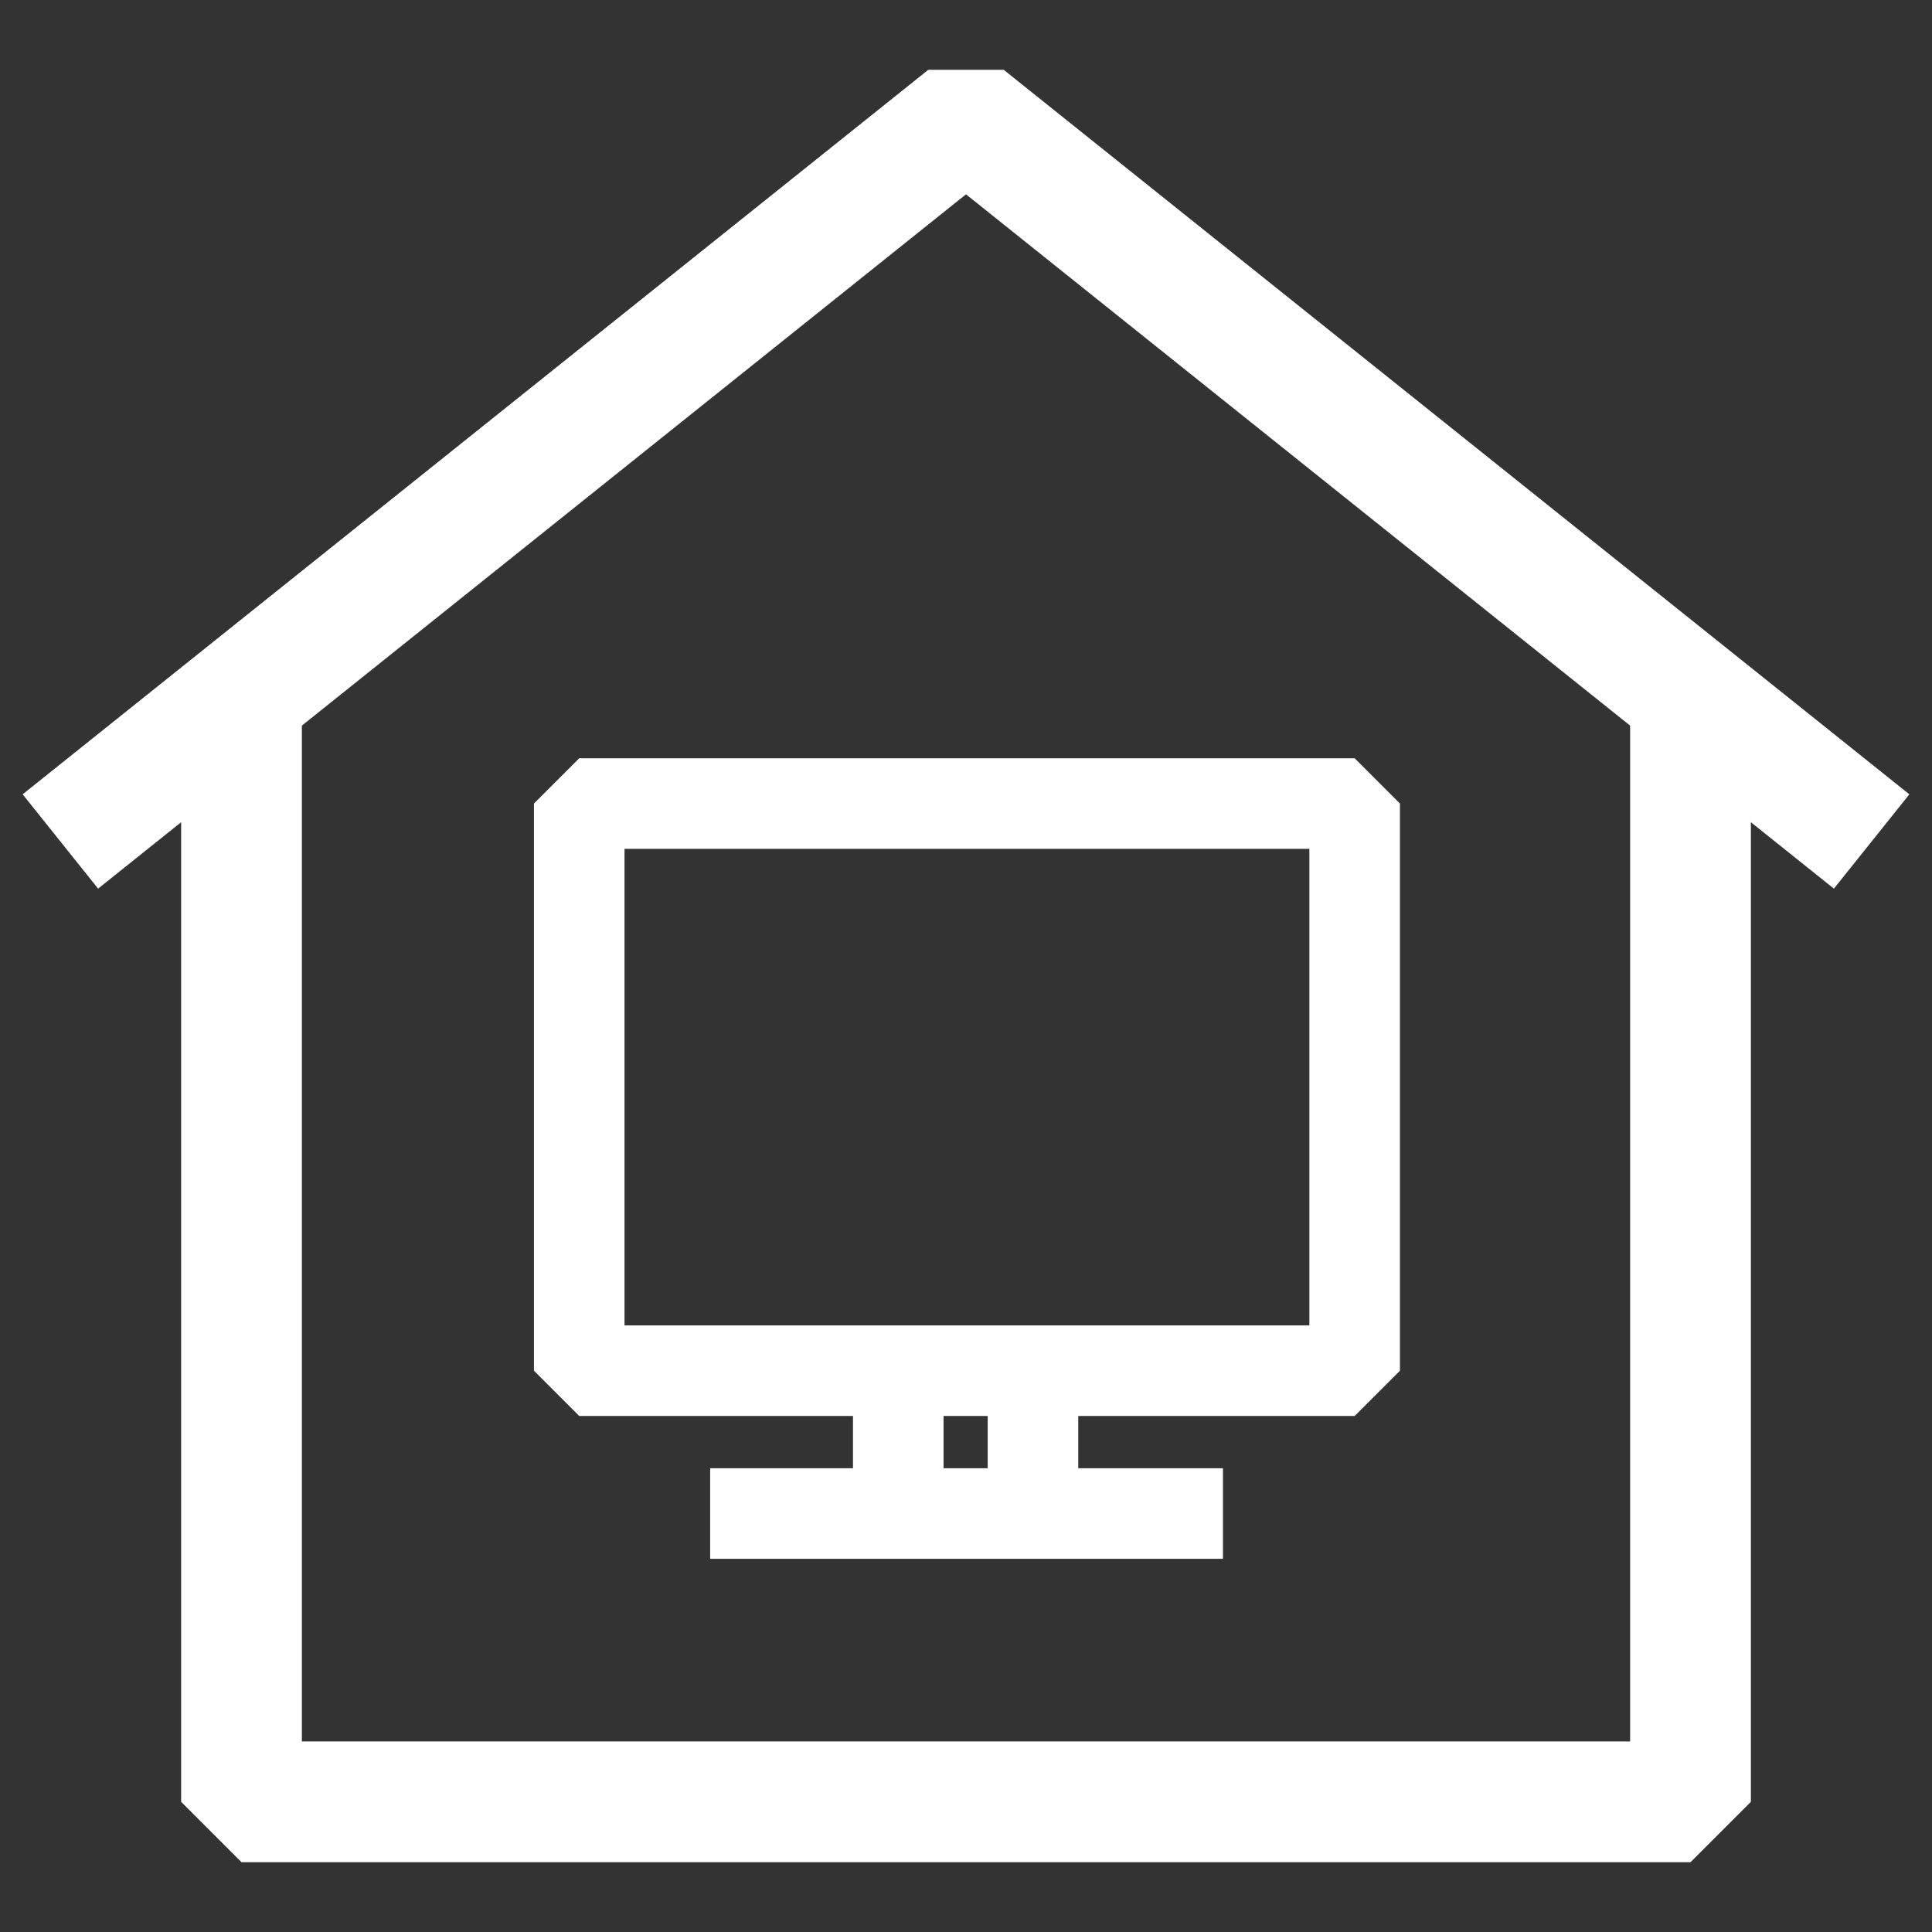
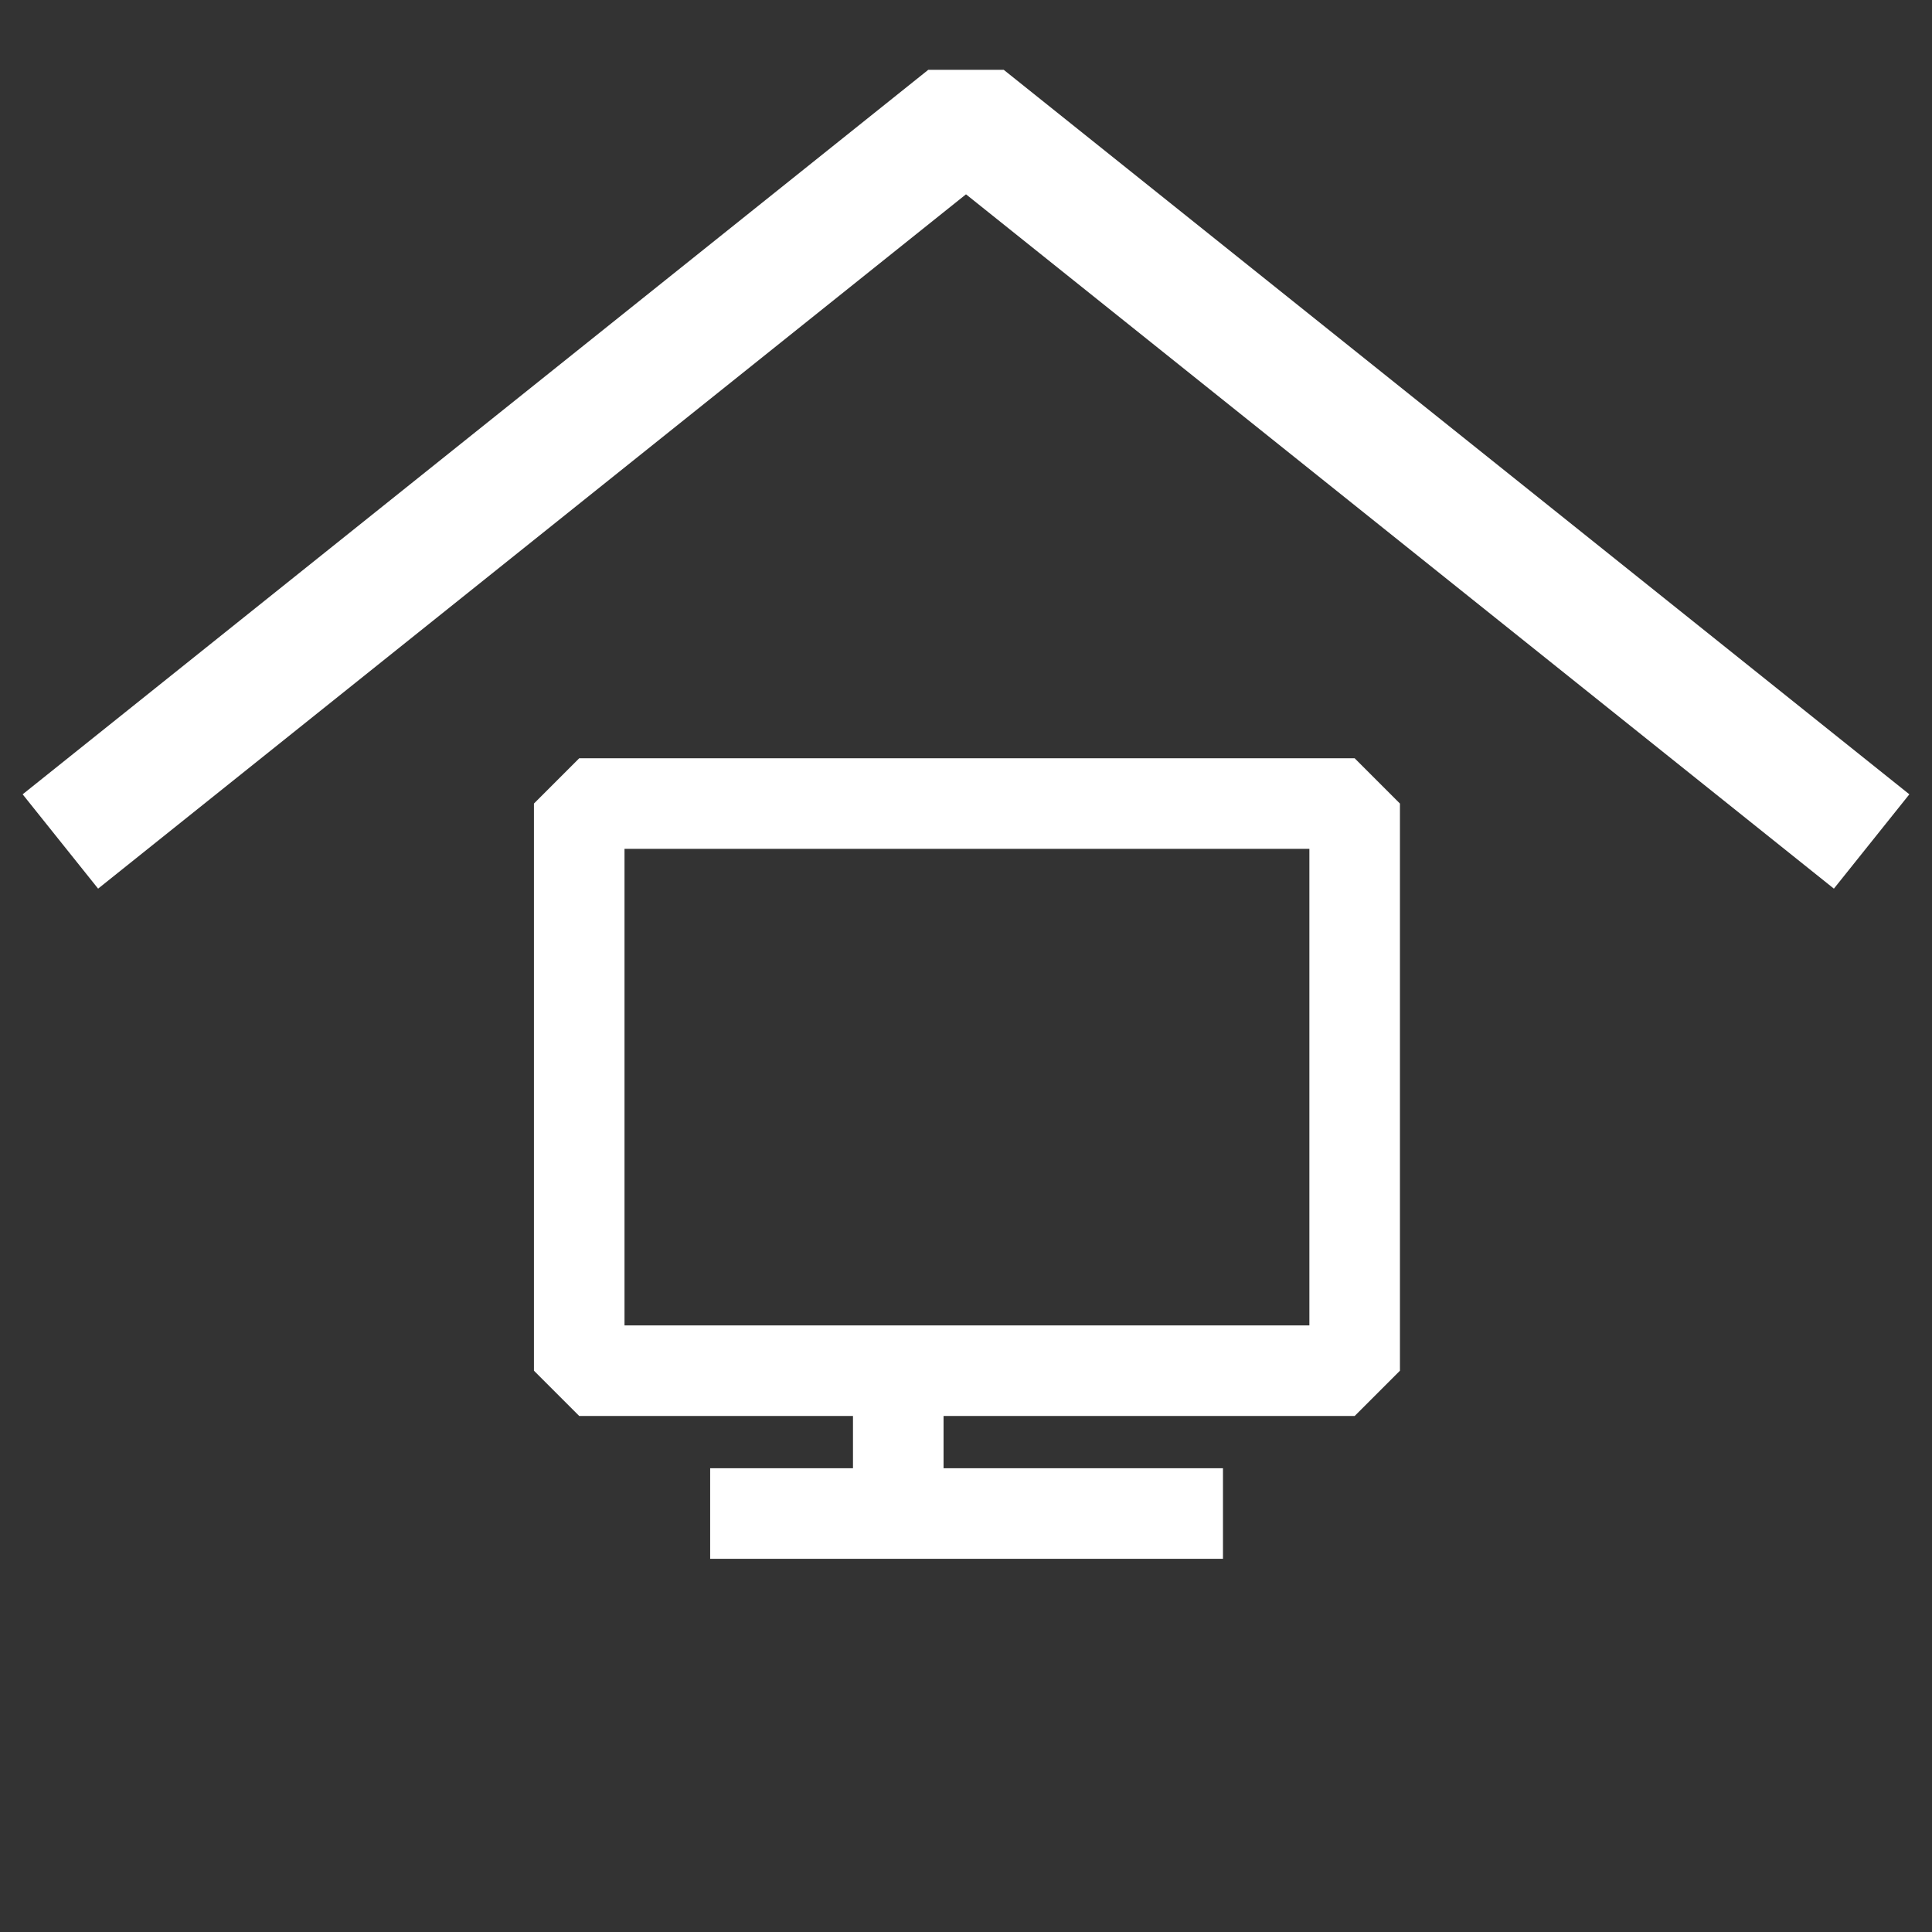
<svg xmlns="http://www.w3.org/2000/svg" version="1.1" id="图层_1" x="0px" y="0px" viewBox="0 0 1024 1024" style="enable-background:new 0 0 1024 1024;" xml:space="preserve">
  <rect x="0" y="0" width="1024" height="1024" fill="#333333" stroke="none" />
  <style type="text/css">
	.st0{fill:none;}
	.st1{fill:#FFFFFF;}
</style>
  <g id="图层_2_00000103983849595627734020000012433804951572039042_">
    <g id="图层_1-2">
      <rect class="st0" width="1024" height="1024" />
-       <polygon class="st1" points="896,987 128,987 96,955 96,378 160,378 160,923 864,923 864,378 928,378 928,955   " />
      <polygon class="st1" points="972,471 512,103 52,471 12,421 492,37 532,37 1012,421   " />
      <path class="st1" d="M718,750.5H307l-24-24V425.9l24-24h411l24,24v300.6L718,750.5z M331,702.5h363V449.9H331V702.5z" />
      <rect x="376.4" y="778.2" class="st1" width="271.8" height="48" />
      <rect x="452.1" y="731.9" class="st1" width="48" height="66.7" />
-       <rect x="523.5" y="731.9" class="st1" width="48" height="66.7" />
    </g>
  </g>
</svg>